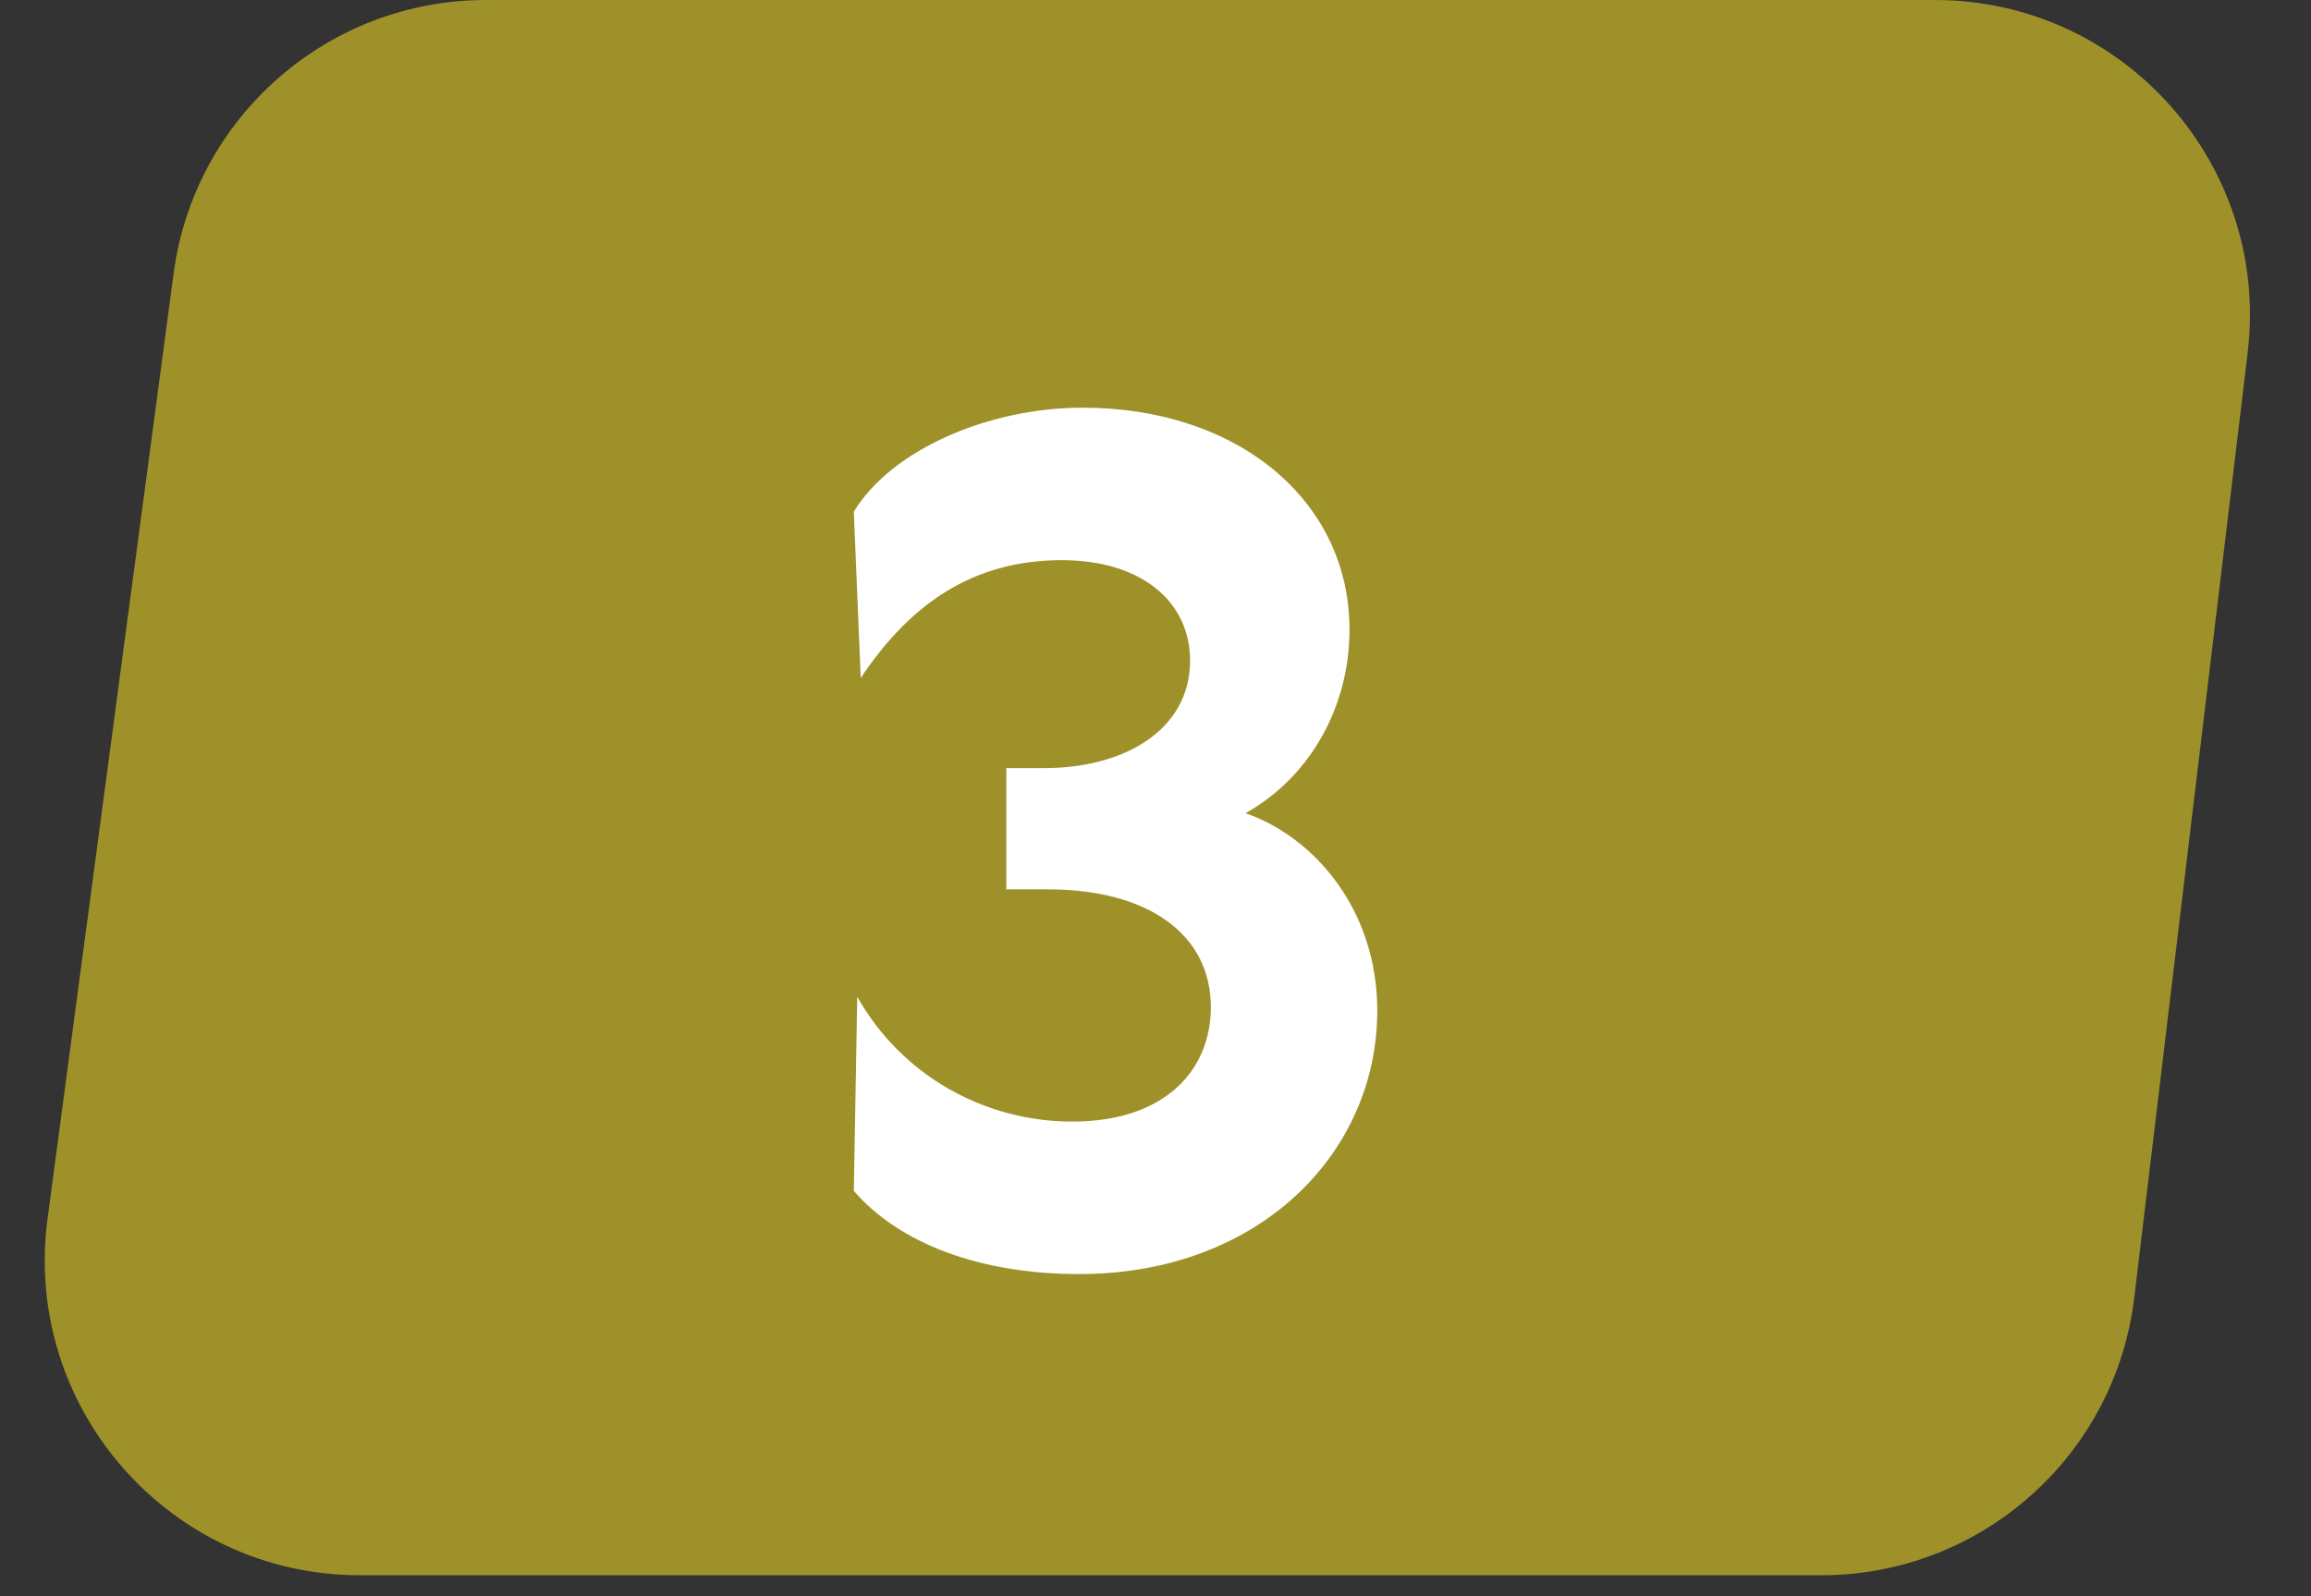
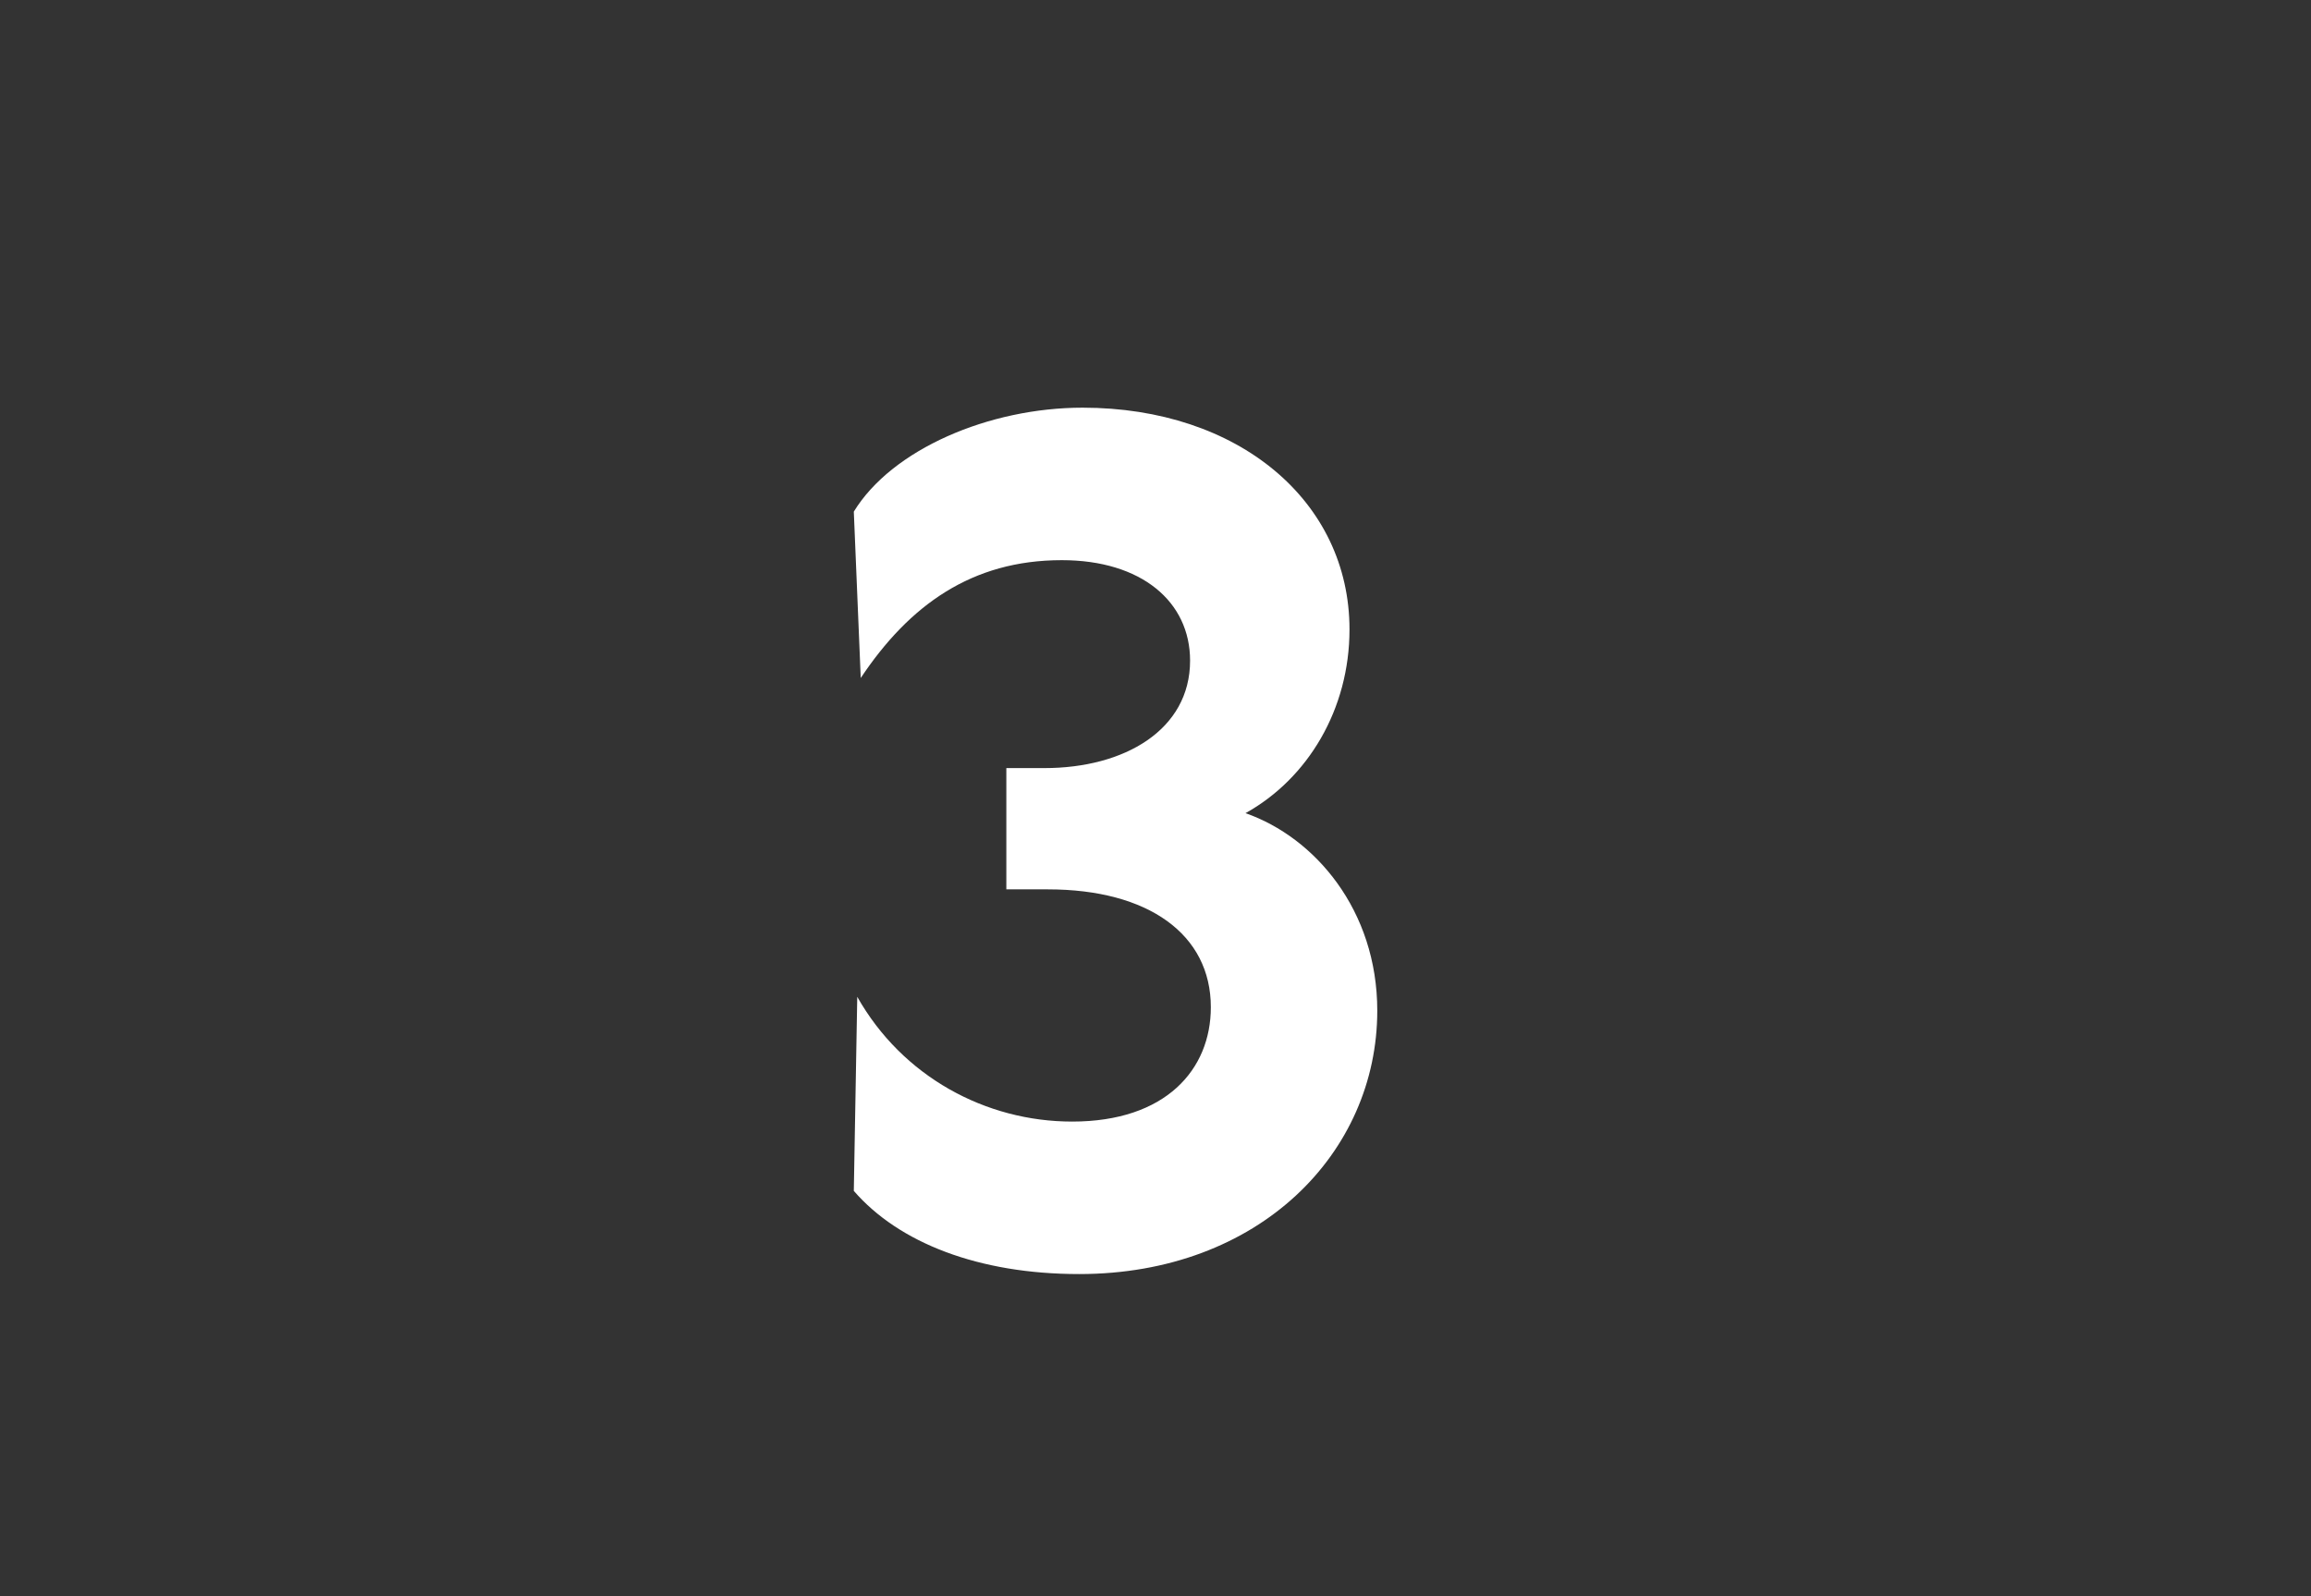
<svg xmlns="http://www.w3.org/2000/svg" width="55" height="38" viewBox="0 0 55 38" fill="none">
  <rect x="0" y="0" width="55" height="38" fill="#333333" stroke="none" />
-   <path d="M4.132 6.509C4.629 2.783 7.807 0 11.566 0H46.046C50.543 0 54.029 3.929 53.493 8.394L50.793 30.894C50.34 34.663 47.143 37.5 43.346 37.5H8.566C4.03 37.5 0.533 33.505 1.132 29.009L4.132 6.509Z" fill="#9F912A" />
  <path d="M25.683 30.33C23.29 30.33 21.392 29.587 20.32 28.35L20.402 23.73C21.475 25.628 23.455 26.7 25.517 26.7C27.745 26.7 28.817 25.462 28.817 23.977C28.817 22.245 27.332 21.172 24.94 21.172H23.95V18.285H24.858C26.755 18.285 28.323 17.378 28.323 15.727C28.323 14.325 27.168 13.335 25.27 13.335C23.125 13.335 21.64 14.408 20.485 16.14L20.32 12.18C21.227 10.695 23.538 9.705 25.765 9.705C29.477 9.705 32.117 11.932 32.117 14.985C32.117 16.883 31.128 18.532 29.642 19.358C31.293 19.935 32.778 21.668 32.778 24.06C32.778 27.442 29.973 30.33 25.683 30.33Z" fill="white" />
</svg>